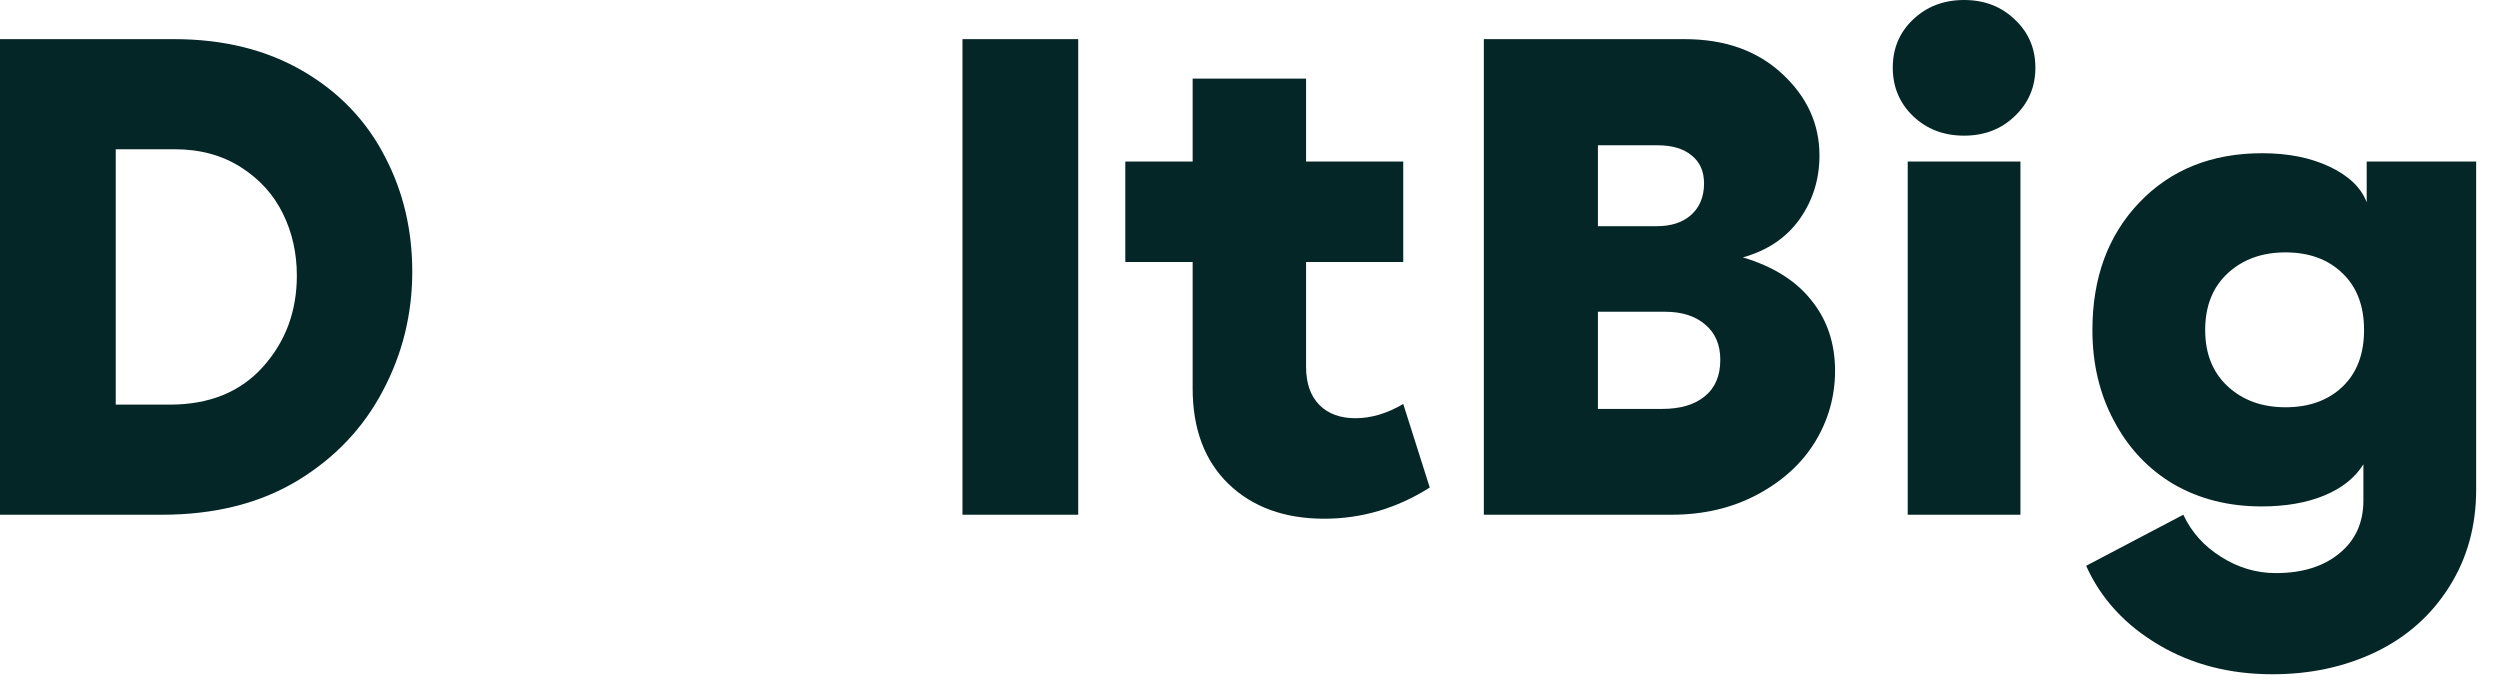
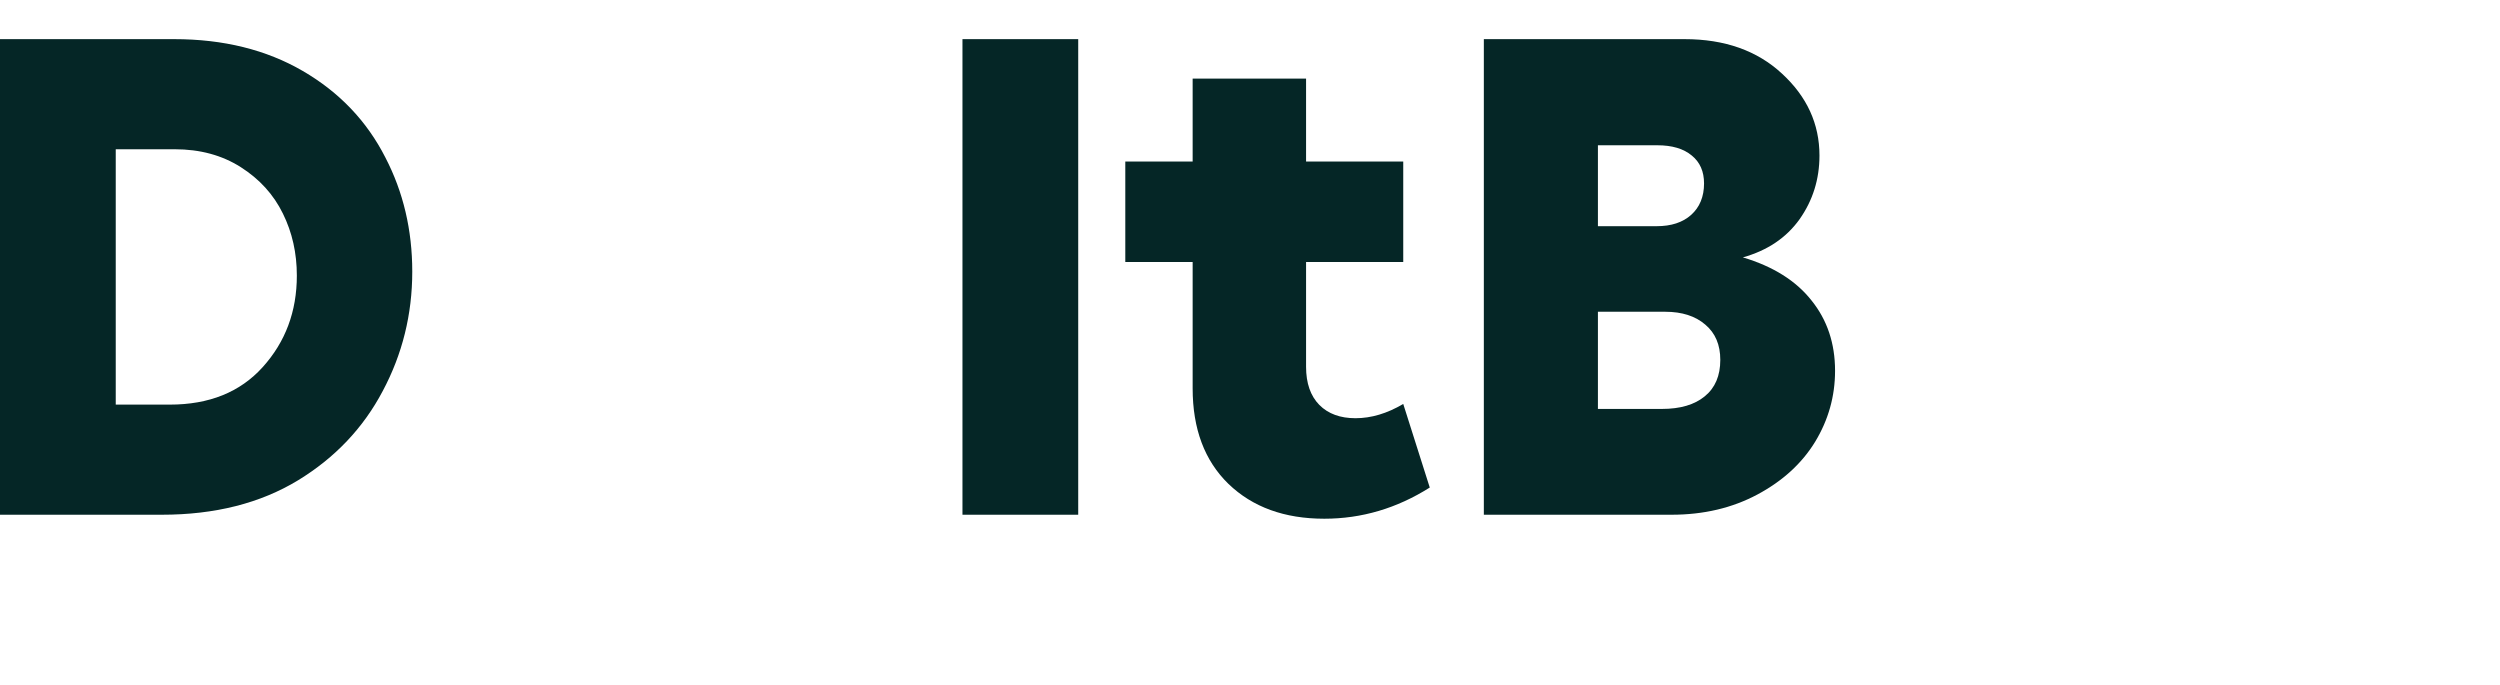
<svg xmlns="http://www.w3.org/2000/svg" fill="none" height="100%" overflow="visible" preserveAspectRatio="none" style="display: block;" viewBox="0 0 84 23" width="100%">
  <g id="D ItBig">
    <path d="M0 17.295V1.315H5.85C7.507 1.315 8.948 1.672 10.174 2.385C11.4 3.098 12.325 4.067 12.949 5.293C13.551 6.452 13.852 7.73 13.852 9.127C13.852 10.56 13.521 11.898 12.86 13.138C12.206 14.379 11.259 15.378 10.018 16.136C8.748 16.909 7.221 17.295 5.438 17.295H0ZM3.889 13.595H5.706C7.028 13.595 8.068 13.176 8.826 12.336C9.591 11.489 9.974 10.464 9.974 9.26C9.974 8.503 9.818 7.808 9.506 7.177C9.194 6.538 8.722 6.018 8.09 5.616C7.459 5.215 6.72 5.015 5.873 5.015H3.889V13.595Z" fill="#052626" />
    <path d="M32.339 17.295V1.315H36.228V17.295H32.339Z" fill="#052626" />
    <path d="M37.81 5.427H40.073V2.641H43.884V5.427H47.149V8.804H43.884V12.325C43.884 12.875 44.032 13.302 44.33 13.606C44.627 13.904 45.032 14.052 45.544 14.052C46.072 14.052 46.607 13.893 47.149 13.573L48.04 16.381C46.934 17.08 45.752 17.429 44.497 17.429C43.16 17.429 42.086 17.039 41.276 16.259C40.474 15.479 40.073 14.409 40.073 13.049V8.804H37.81V5.427Z" fill="#052626" />
    <path d="M49.857 1.315H56.599C57.951 1.315 59.043 1.701 59.875 2.474C60.715 3.247 61.134 4.164 61.134 5.226C61.134 6.021 60.911 6.734 60.466 7.366C60.02 7.99 59.385 8.417 58.56 8.648C59.578 8.952 60.347 9.435 60.867 10.096C61.394 10.75 61.658 11.537 61.658 12.459C61.658 13.313 61.435 14.108 60.989 14.843C60.544 15.571 59.897 16.162 59.05 16.615C58.203 17.068 57.241 17.295 56.164 17.295H49.857V1.315ZM53.69 13.74H55.841C56.458 13.74 56.937 13.599 57.279 13.317C57.628 13.034 57.802 12.626 57.802 12.091C57.802 11.586 57.635 11.192 57.301 10.91C56.967 10.62 56.517 10.475 55.953 10.475H53.69V13.74ZM53.69 7.6H55.663C56.153 7.6 56.539 7.474 56.822 7.221C57.111 6.961 57.256 6.608 57.256 6.162C57.256 5.761 57.119 5.449 56.844 5.226C56.569 4.996 56.183 4.881 55.685 4.881H53.69V7.6Z" fill="#052626" />
-     <path d="M64.277 0.657C64.737 0.219 65.309 0 65.993 0C66.676 0 67.245 0.219 67.698 0.657C68.159 1.088 68.389 1.627 68.389 2.273C68.389 2.92 68.159 3.462 67.698 3.9C67.245 4.339 66.676 4.558 65.993 4.558C65.309 4.558 64.737 4.339 64.277 3.9C63.824 3.462 63.597 2.92 63.597 2.273C63.597 1.627 63.824 1.088 64.277 0.657ZM64.099 17.295V5.427H67.887V17.295H64.099Z" fill="#052626" />
-     <path d="M70.094 19.011L73.359 17.295C73.634 17.882 74.057 18.354 74.629 18.71C75.201 19.074 75.814 19.256 76.468 19.256C77.352 19.256 78.061 19.037 78.596 18.599C79.139 18.16 79.41 17.566 79.41 16.816V15.601C79.128 16.054 78.689 16.404 78.095 16.649C77.501 16.894 76.799 17.016 75.989 17.016C74.882 17.016 73.897 16.767 73.036 16.27C72.181 15.765 71.513 15.055 71.03 14.141C70.547 13.242 70.305 12.225 70.305 11.088C70.305 9.335 70.829 7.908 71.877 6.809C72.932 5.702 74.31 5.148 76.011 5.148C76.888 5.148 77.645 5.301 78.284 5.605C78.923 5.91 79.336 6.307 79.521 6.798V5.427H83.199V16.448C83.199 17.674 82.898 18.762 82.296 19.713C81.694 20.672 80.87 21.403 79.822 21.909C78.782 22.406 77.627 22.655 76.356 22.655C74.923 22.655 73.652 22.328 72.545 21.674C71.409 21.006 70.591 20.118 70.094 19.011ZM74.863 9.171C74.351 9.639 74.094 10.278 74.094 11.088C74.094 11.883 74.347 12.514 74.852 12.982C75.357 13.45 76.004 13.684 76.791 13.684C77.586 13.684 78.225 13.454 78.708 12.993C79.191 12.533 79.432 11.898 79.432 11.088C79.432 10.278 79.191 9.643 78.708 9.182C78.225 8.714 77.586 8.48 76.791 8.48C76.011 8.48 75.368 8.711 74.863 9.171Z" fill="#052626" />
  </g>
</svg>